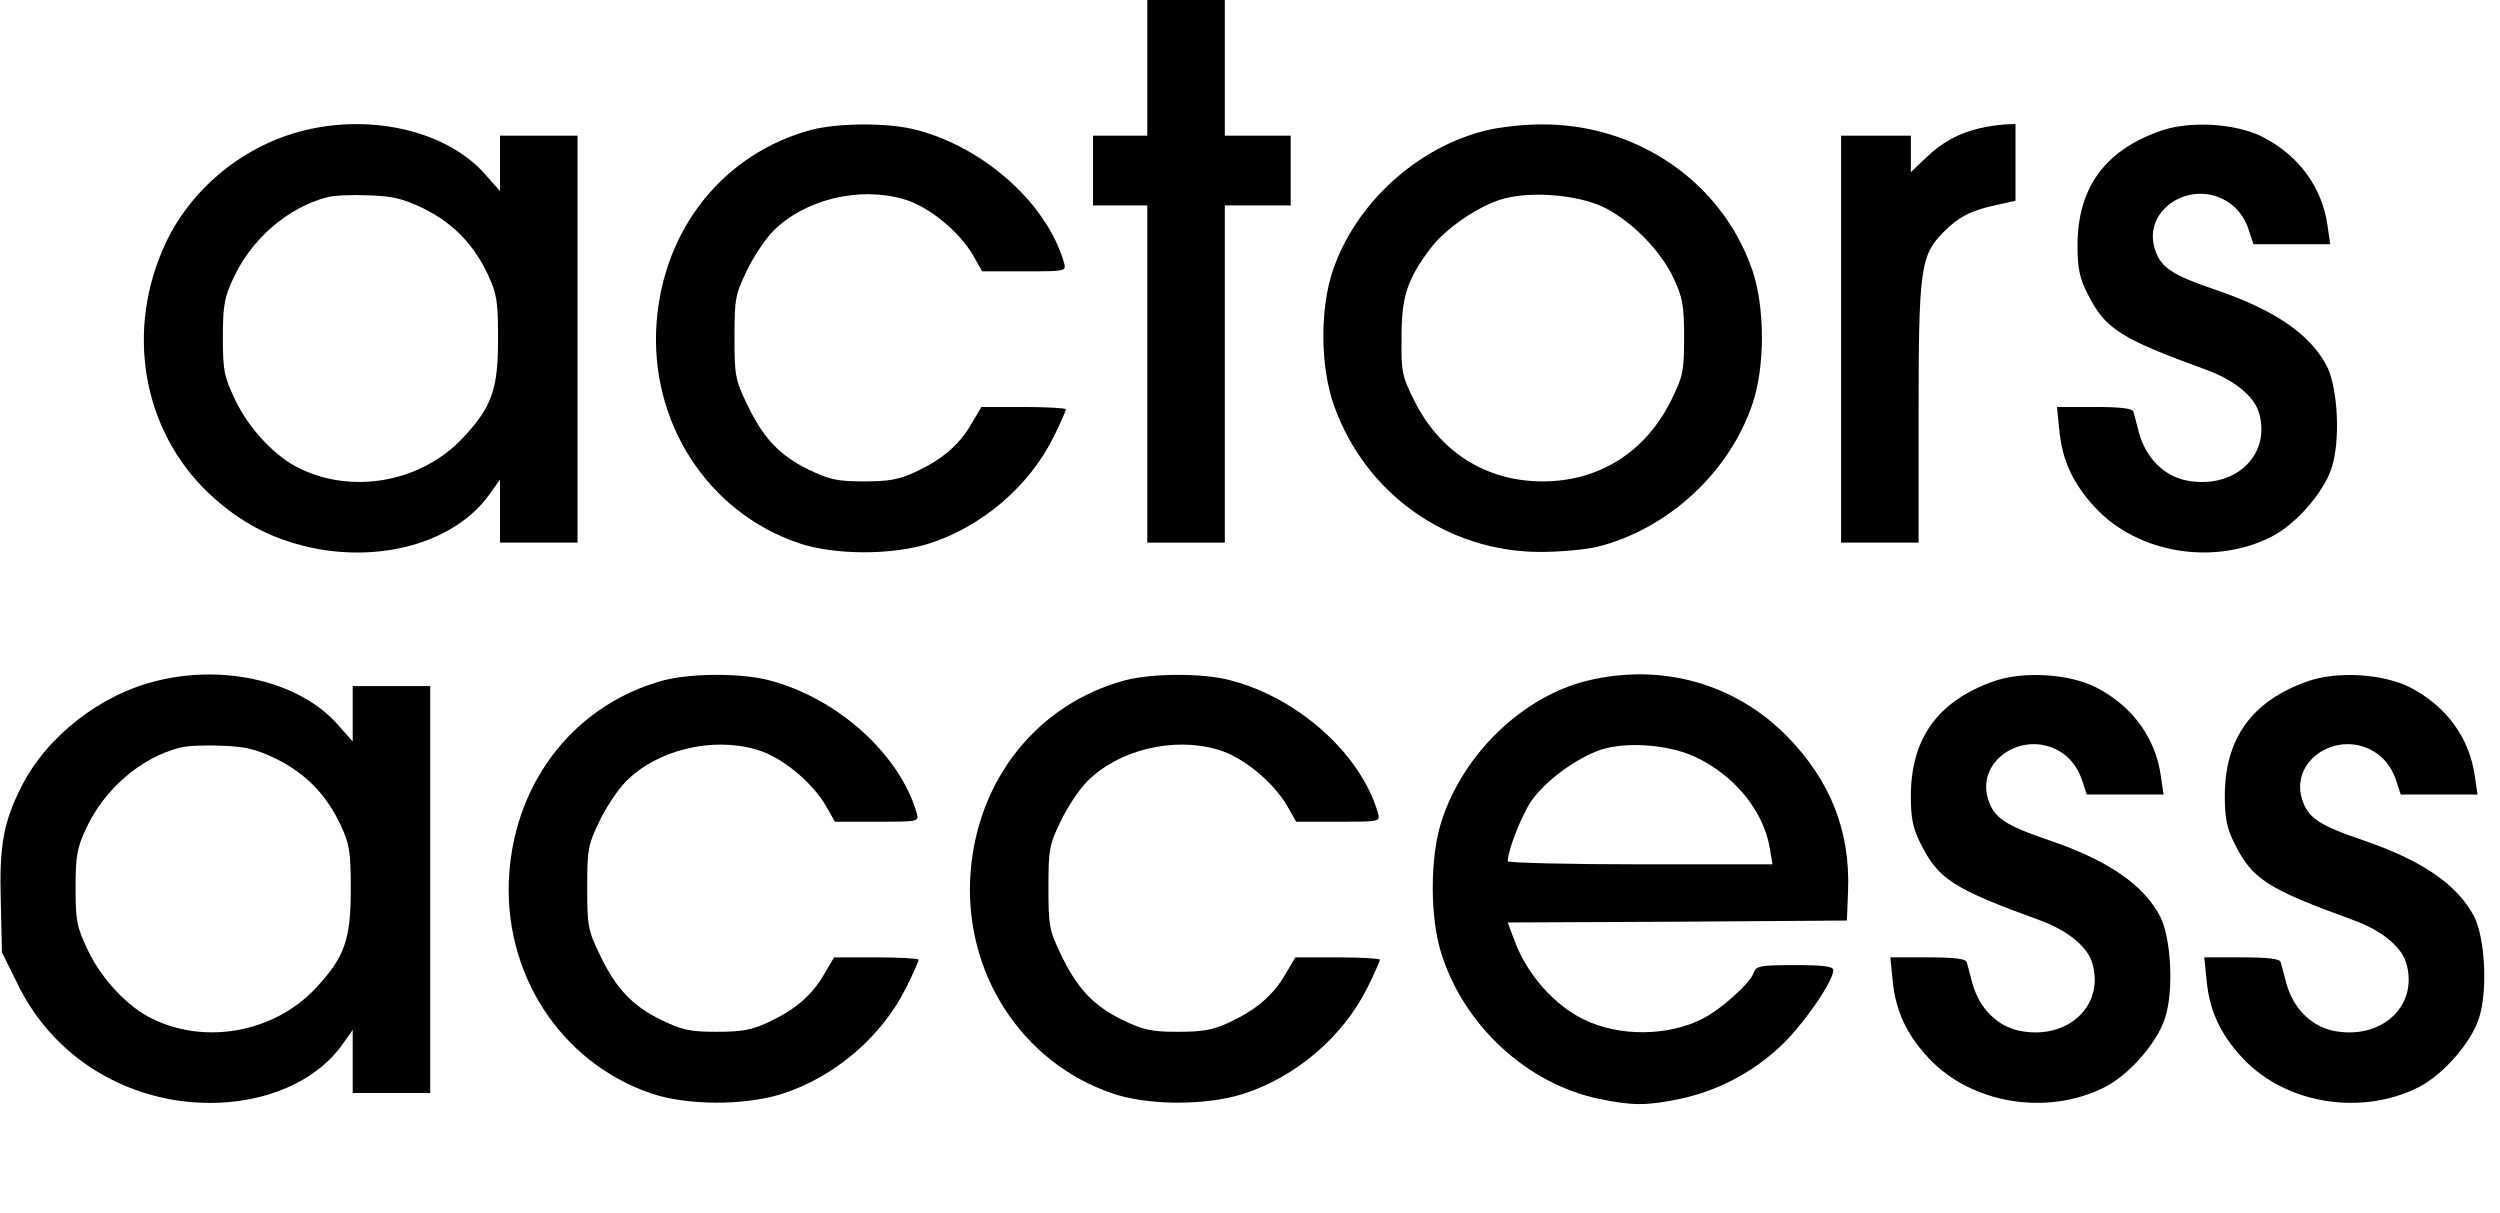
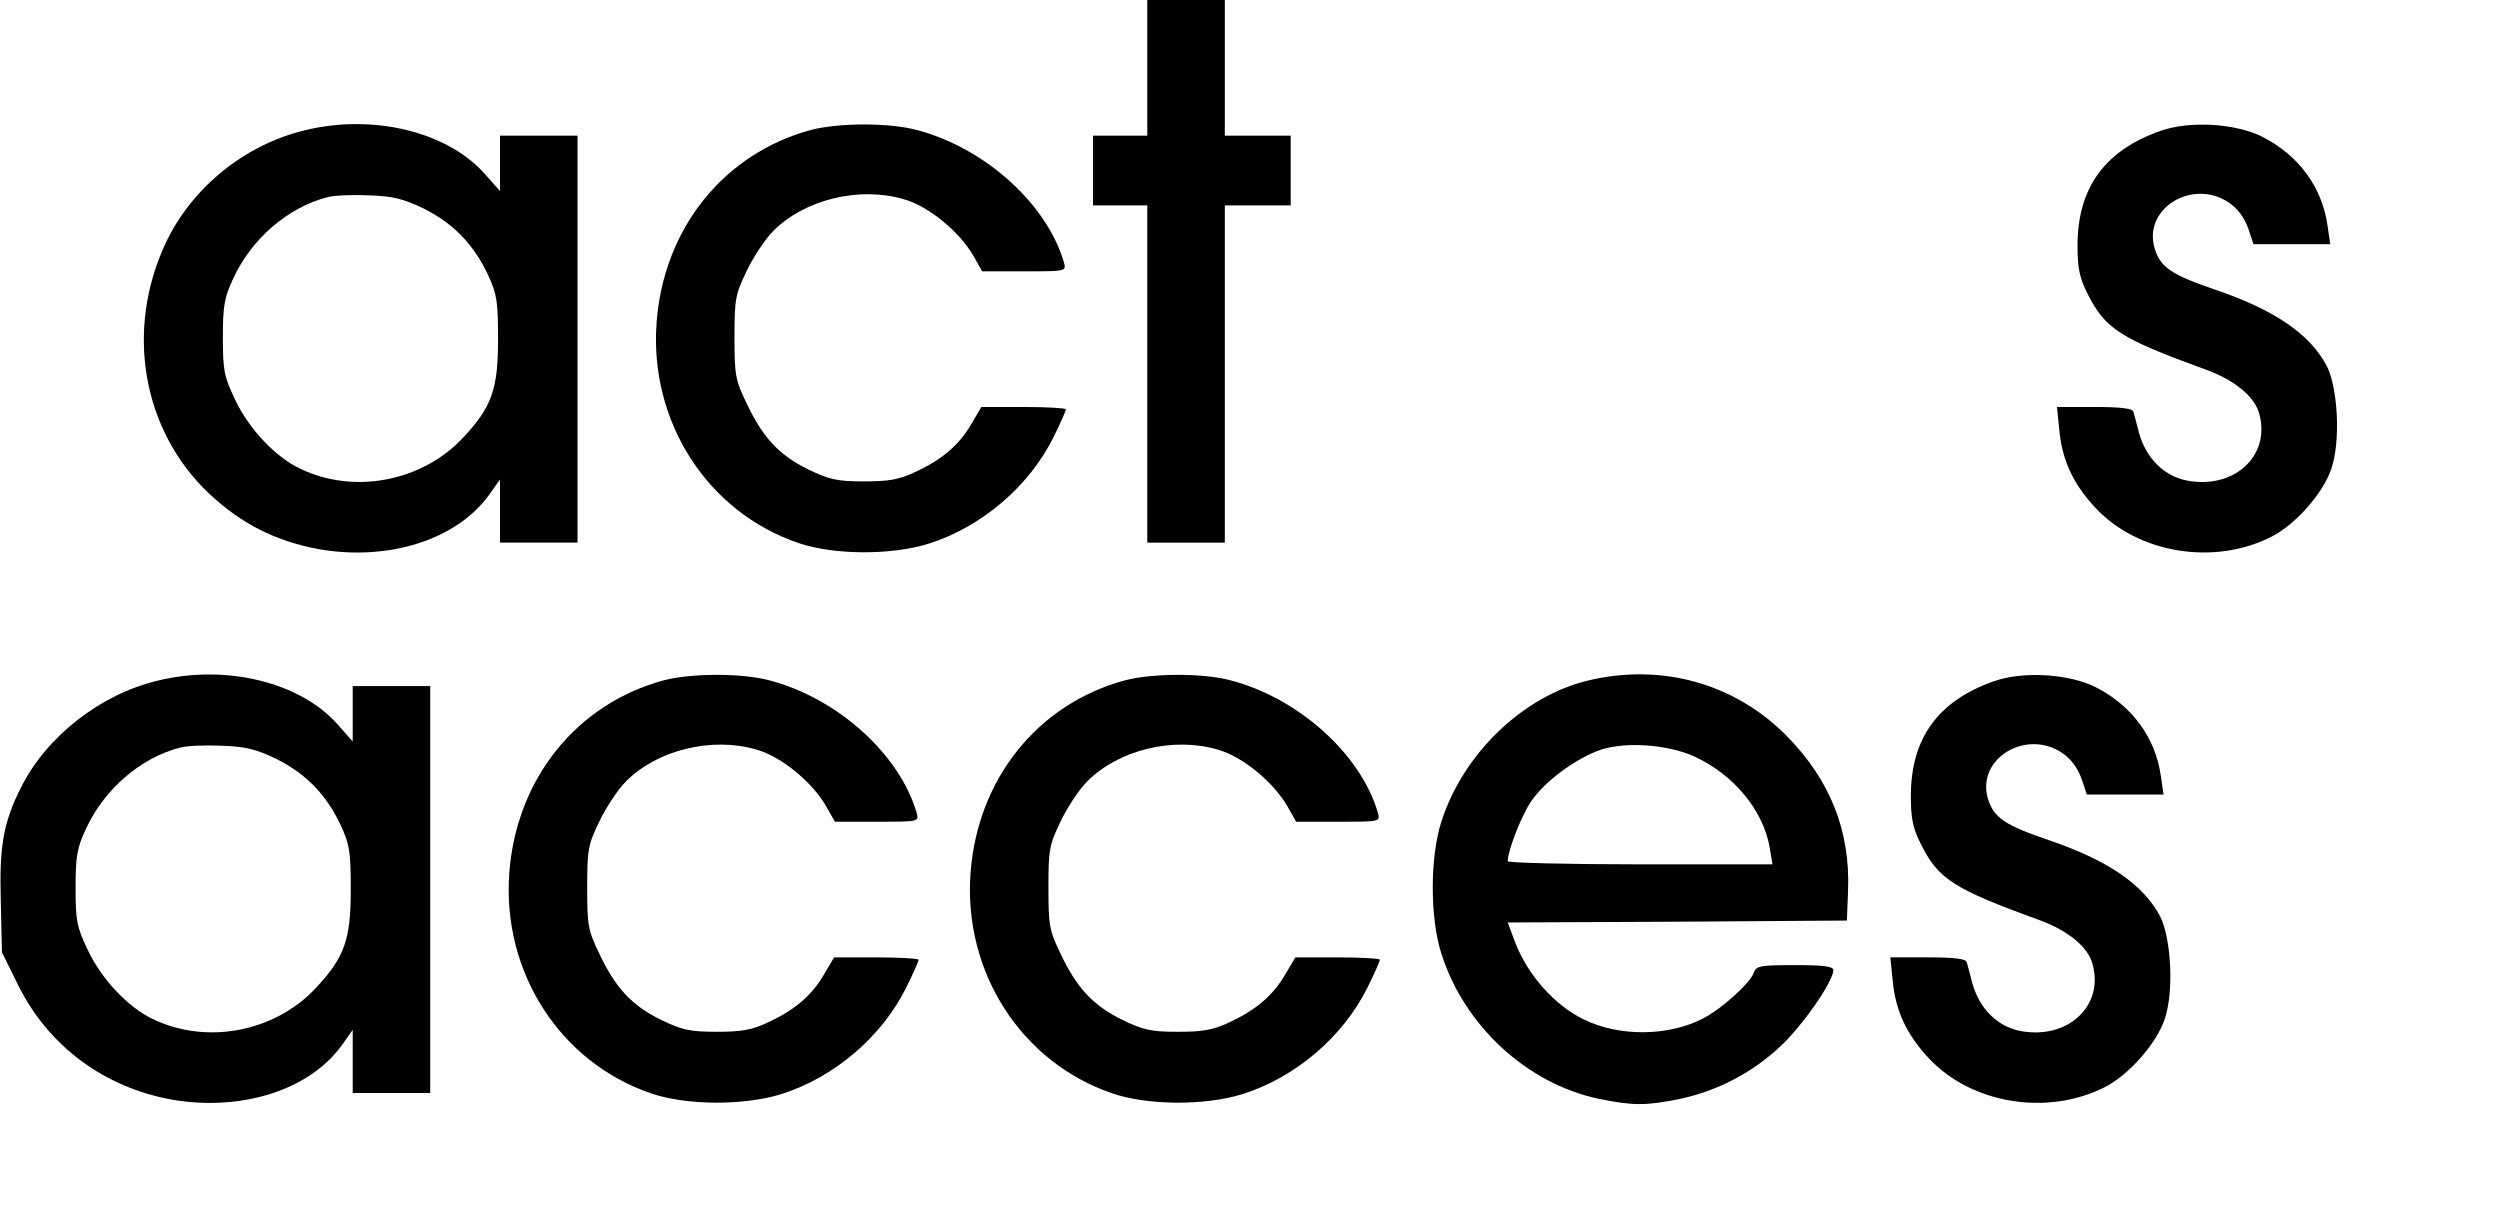
<svg xmlns="http://www.w3.org/2000/svg" version="1.0" width="645pt" height="313pt" viewBox="0 0 645 313" preserveAspectRatio="xMidYMid meet">
  <g transform="translate(0,313) scale(0.1,-0.1)" fill="#000000" stroke="none">
    <path d="M2960 2955 l0 -175 -70 0 -70 0 0 -90 0 -90 70 0 70 0 0 -435 0 -435 100 0 100 0 0 435 0 435 85 0 85 0 0 90 0 90 -85 0 -85 0 0 175 0 175 -100 0 -100 0 0 -175z" />
    <path d="M787 2794 c-155 -37 -292 -148 -359 -290 -106 -225 -61 -484 111 -647 84 -79 172 -123 284 -144 179 -31 354 24 438 139 l29 41 0 -81 0 -82 100 0 100 0 0 525 0 525 -100 0 -100 0 0 -71 0 -72 -39 44 c-96 109 -288 156 -464 113z m306 -202 c76 -38 129 -92 166 -171 23 -50 26 -68 26 -166 0 -130 -16 -175 -91 -255 -106 -113 -282 -146 -420 -79 -64 30 -133 104 -168 179 -28 59 -31 74 -31 160 0 82 4 103 27 152 47 102 141 183 242 209 17 5 66 7 108 5 62 -2 89 -9 141 -34z" />
    <path d="M2093 2795 c-226 -61 -381 -255 -399 -497 -19 -256 131 -489 366 -569 91 -31 238 -32 335 -2 137 43 260 148 323 275 18 36 32 68 32 72 0 3 -49 6 -109 6 l-109 0 -26 -44 c-32 -55 -76 -92 -145 -124 -43 -20 -69 -24 -133 -24 -69 0 -89 5 -143 31 -75 37 -117 82 -159 171 -29 60 -31 73 -31 170 0 97 2 110 31 170 17 36 48 83 69 104 80 81 222 116 337 82 64 -18 144 -84 180 -147 l22 -39 109 0 c108 0 108 0 102 23 -44 151 -204 296 -381 342 -72 19 -201 18 -271 0z" />
-     <path d="M3836 2794 c-179 -43 -338 -188 -397 -361 -34 -100 -33 -250 3 -350 81 -227 292 -377 533 -377 50 0 115 6 145 13 182 45 341 191 401 368 33 96 33 250 0 346 -78 227 -297 378 -546 376 -44 0 -106 -7 -139 -15z m298 -197 c71 -33 150 -112 184 -185 23 -49 27 -70 27 -152 0 -88 -3 -101 -33 -162 -66 -134 -186 -210 -332 -210 -146 0 -266 76 -332 210 -31 62 -33 74 -32 162 0 104 14 148 73 227 38 52 125 112 189 130 71 20 189 11 256 -20z" />
-     <path d="M5107 2799 c-54 -13 -97 -36 -139 -77 l-38 -36 0 47 0 47 -90 0 -90 0 0 -525 0 -525 100 0 100 0 0 333 c0 371 5 407 62 466 40 41 73 58 138 72 l50 11 0 99 0 99 -27 -1 c-16 -1 -45 -5 -66 -10z" />
    <path d="M5573 2792 c-144 -51 -213 -148 -213 -296 0 -57 5 -83 26 -124 45 -90 83 -115 306 -196 74 -27 126 -70 137 -114 30 -110 -68 -197 -191 -171 -57 13 -101 58 -119 121 -6 24 -13 49 -15 56 -2 8 -31 12 -100 12 l-97 0 6 -59 c7 -77 35 -139 93 -201 110 -118 306 -150 454 -75 63 32 134 113 155 176 24 70 17 208 -12 265 -43 81 -132 143 -283 195 -118 40 -146 59 -161 108 -31 103 98 182 192 118 22 -15 39 -38 49 -65 l14 -42 99 0 99 0 -7 48 c-14 99 -74 181 -168 229 -70 35 -188 42 -264 15z" />
    <path d="M407 1374 c-147 -35 -286 -143 -352 -274 -46 -91 -57 -151 -53 -294 l3 -133 42 -85 c78 -157 221 -263 396 -295 179 -31 354 24 438 139 l29 41 0 -81 0 -82 100 0 100 0 0 525 0 525 -100 0 -100 0 0 -71 0 -72 -39 44 c-96 109 -288 156 -464 113z m306 -202 c76 -38 129 -92 166 -171 23 -50 26 -68 26 -166 0 -130 -16 -175 -91 -255 -106 -113 -282 -146 -420 -79 -64 30 -133 104 -168 179 -28 59 -31 74 -31 160 0 82 4 103 27 152 47 102 141 183 242 209 17 5 66 7 108 5 62 -2 89 -9 141 -34z" />
    <path d="M1713 1375 c-226 -61 -381 -255 -399 -497 -19 -256 131 -489 366 -569 91 -31 238 -32 335 -2 137 43 260 148 323 275 18 36 32 68 32 72 0 3 -49 6 -109 6 l-109 0 -26 -44 c-32 -55 -76 -92 -145 -124 -43 -20 -69 -24 -133 -24 -69 0 -89 5 -143 31 -75 37 -117 82 -159 171 -29 60 -31 73 -31 170 0 97 2 110 31 170 17 36 48 83 69 104 80 81 222 116 337 82 64 -18 144 -84 180 -147 l22 -39 109 0 c108 0 108 0 102 23 -44 151 -204 296 -381 342 -72 19 -201 18 -271 0z" />
    <path d="M2903 1375 c-226 -61 -381 -255 -399 -497 -19 -256 131 -489 366 -569 91 -31 238 -32 335 -2 137 43 260 148 323 275 18 36 32 68 32 72 0 3 -49 6 -109 6 l-109 0 -26 -44 c-32 -55 -76 -92 -145 -124 -43 -20 -69 -24 -133 -24 -69 0 -89 5 -143 31 -75 37 -117 82 -159 171 -29 60 -31 73 -31 170 0 97 2 110 31 170 17 36 48 83 69 104 80 81 222 116 337 82 64 -18 144 -84 180 -147 l22 -39 109 0 c108 0 108 0 102 23 -44 151 -204 296 -381 342 -72 19 -201 18 -271 0z" />
    <path d="M4096 1374 c-168 -41 -321 -189 -377 -363 -30 -92 -30 -250 0 -342 59 -186 221 -335 406 -374 88 -18 122 -18 210 0 97 21 185 67 258 135 58 54 137 168 137 197 0 10 -26 13 -99 13 -89 0 -100 -2 -106 -19 -8 -26 -84 -95 -132 -119 -89 -46 -216 -47 -307 -2 -75 36 -145 115 -177 199 l-19 51 438 2 437 3 3 77 c6 154 -46 285 -158 399 -134 136 -324 189 -514 143z m276 -196 c102 -47 178 -140 194 -236 l7 -42 -342 0 c-187 0 -341 4 -341 8 0 27 34 115 60 154 35 52 116 112 181 134 66 21 173 13 241 -18z" />
    <path d="M5143 1372 c-144 -51 -213 -148 -213 -296 0 -57 5 -83 26 -124 45 -90 83 -115 306 -196 74 -27 126 -70 137 -114 30 -110 -68 -197 -191 -171 -57 13 -101 58 -119 121 -6 24 -13 49 -15 56 -2 8 -31 12 -100 12 l-97 0 6 -59 c7 -77 35 -139 93 -201 110 -118 306 -150 454 -75 63 32 134 113 155 176 24 70 17 208 -12 265 -43 81 -132 143 -283 195 -118 40 -146 59 -161 108 -31 103 98 182 192 118 22 -15 39 -38 49 -65 l14 -42 99 0 99 0 -7 48 c-14 99 -74 181 -168 229 -70 35 -188 42 -264 15z" />
-     <path d="M5953 1372 c-144 -51 -213 -148 -213 -296 0 -57 5 -83 26 -124 45 -90 83 -115 306 -196 74 -27 126 -70 137 -114 30 -110 -68 -197 -191 -171 -57 13 -101 58 -119 121 -6 24 -13 49 -15 56 -2 8 -31 12 -100 12 l-97 0 6 -59 c7 -77 35 -139 93 -201 110 -118 306 -150 454 -75 63 32 134 113 155 176 24 70 17 208 -12 265 -43 81 -132 143 -283 195 -118 40 -146 59 -161 108 -31 103 98 182 192 118 22 -15 39 -38 49 -65 l14 -42 99 0 99 0 -7 48 c-14 99 -74 181 -168 229 -70 35 -188 42 -264 15z" />
  </g>
</svg>